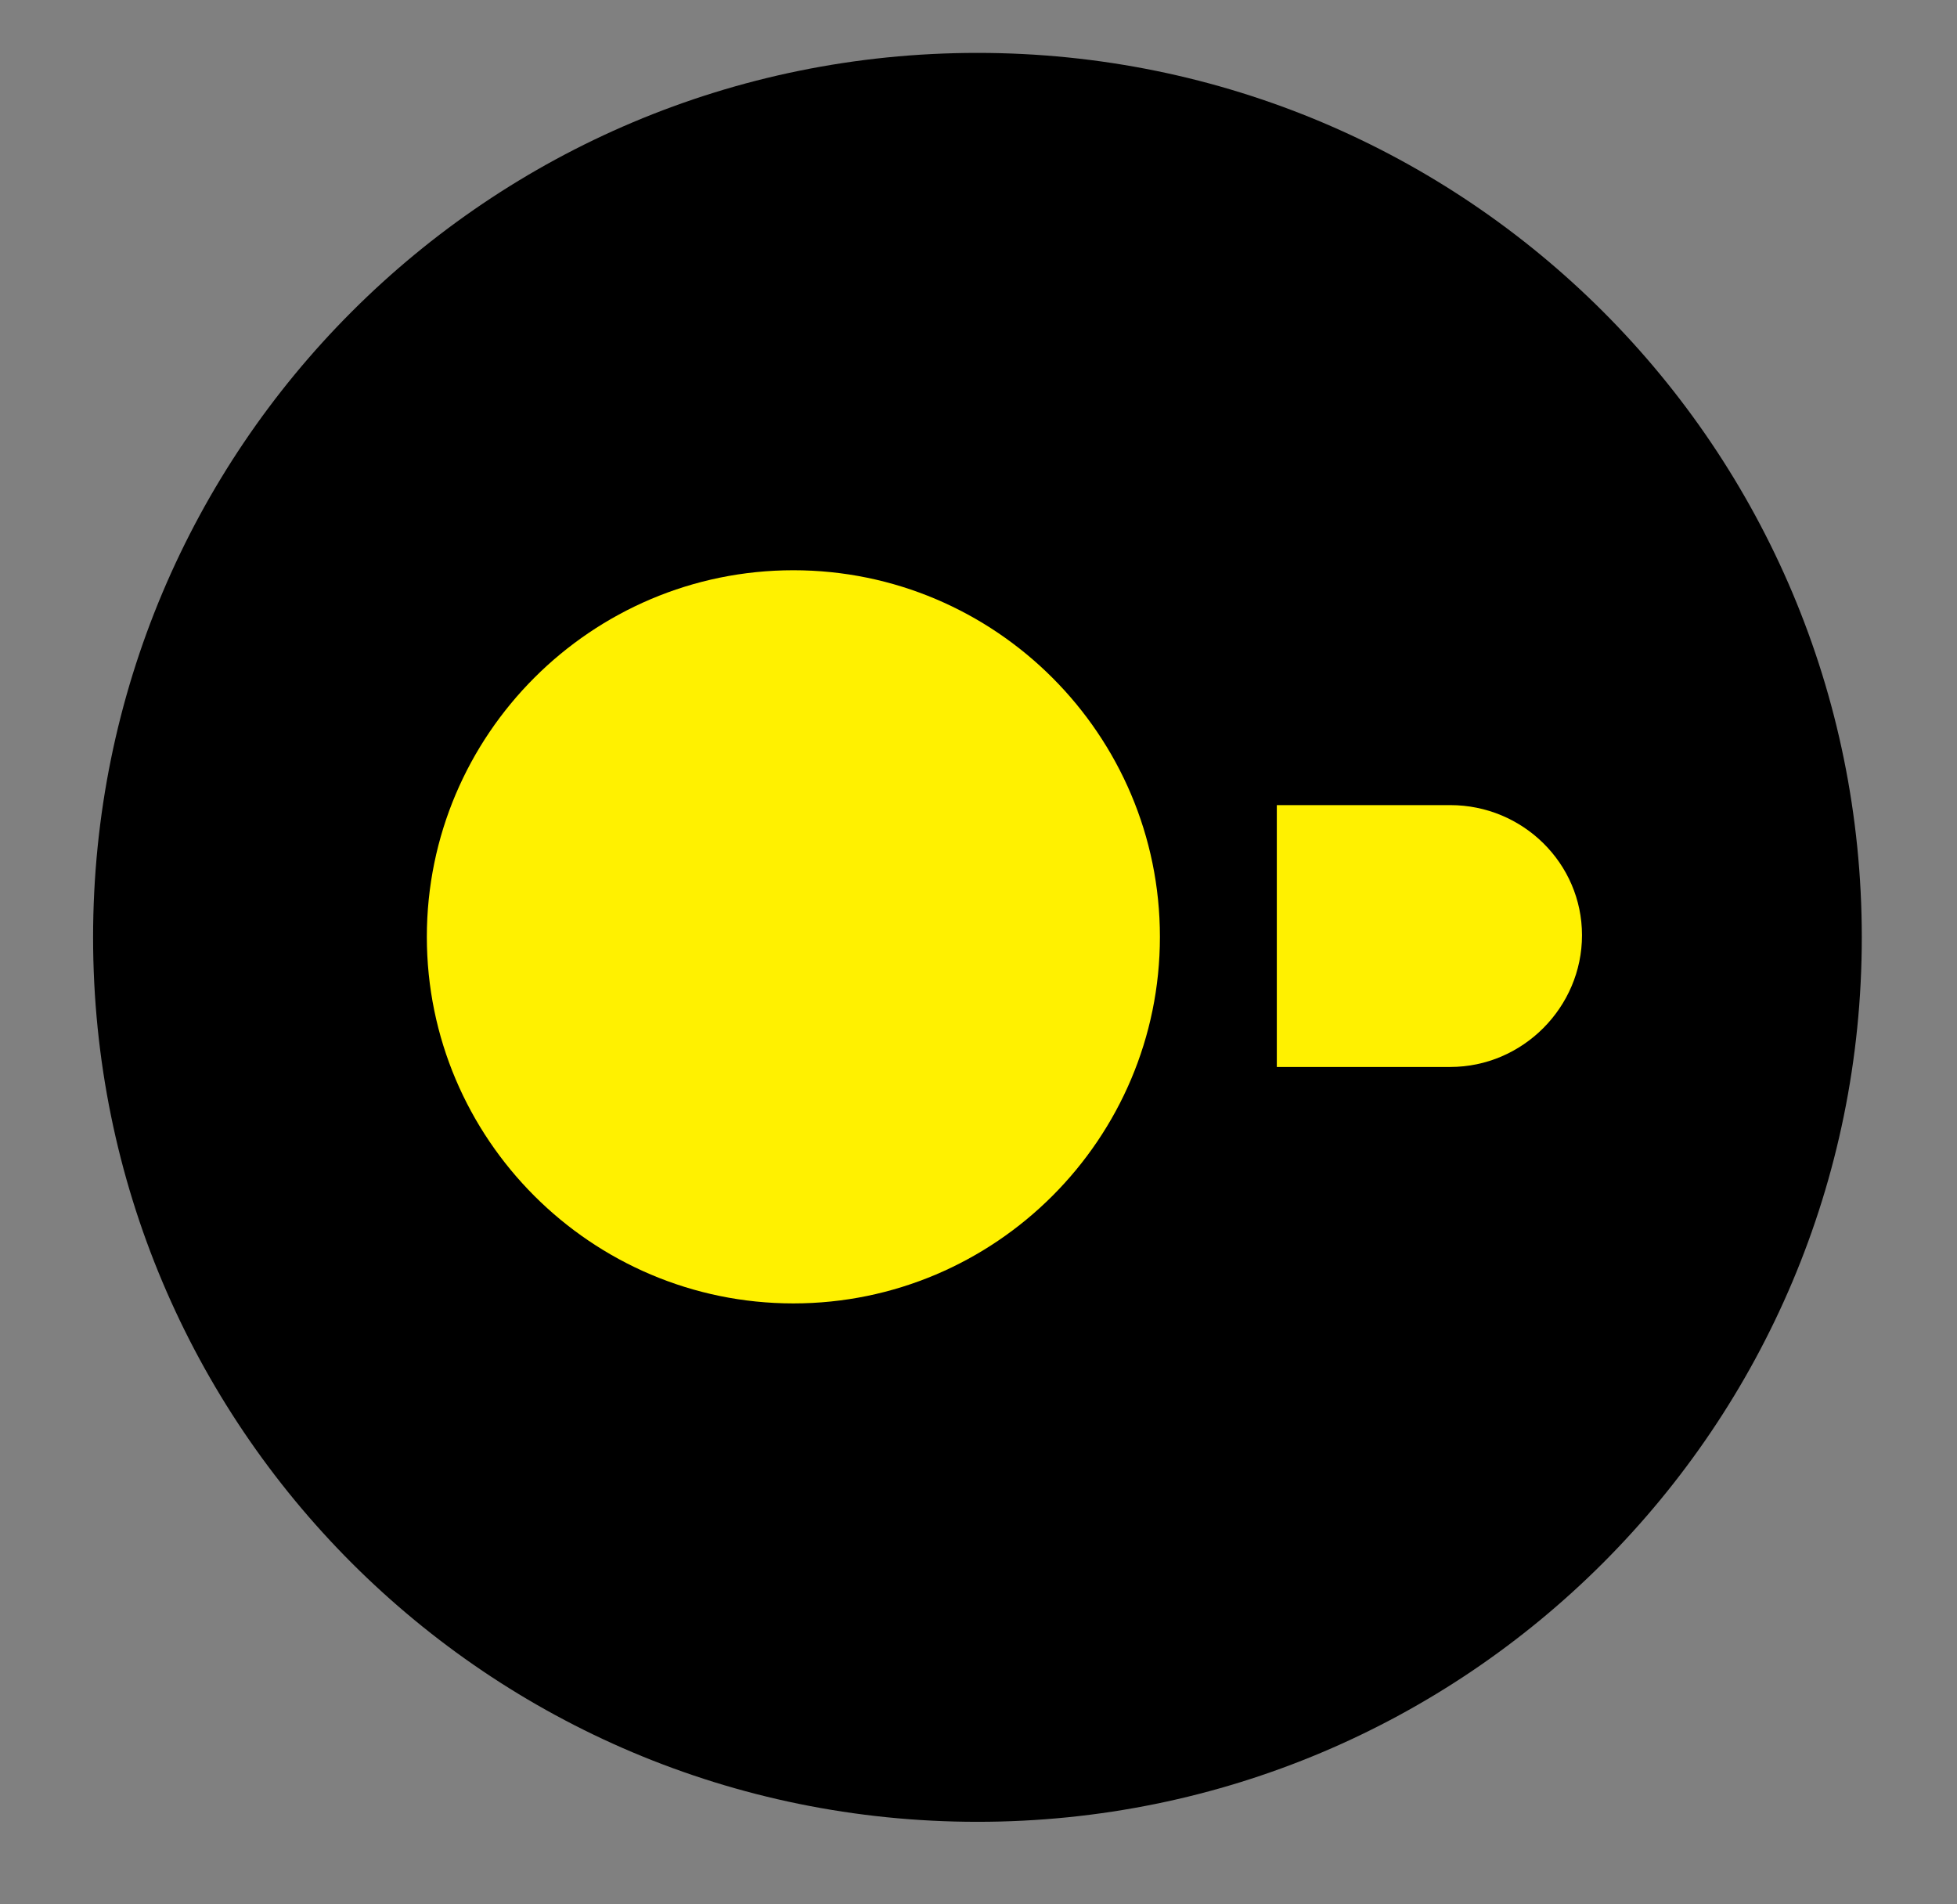
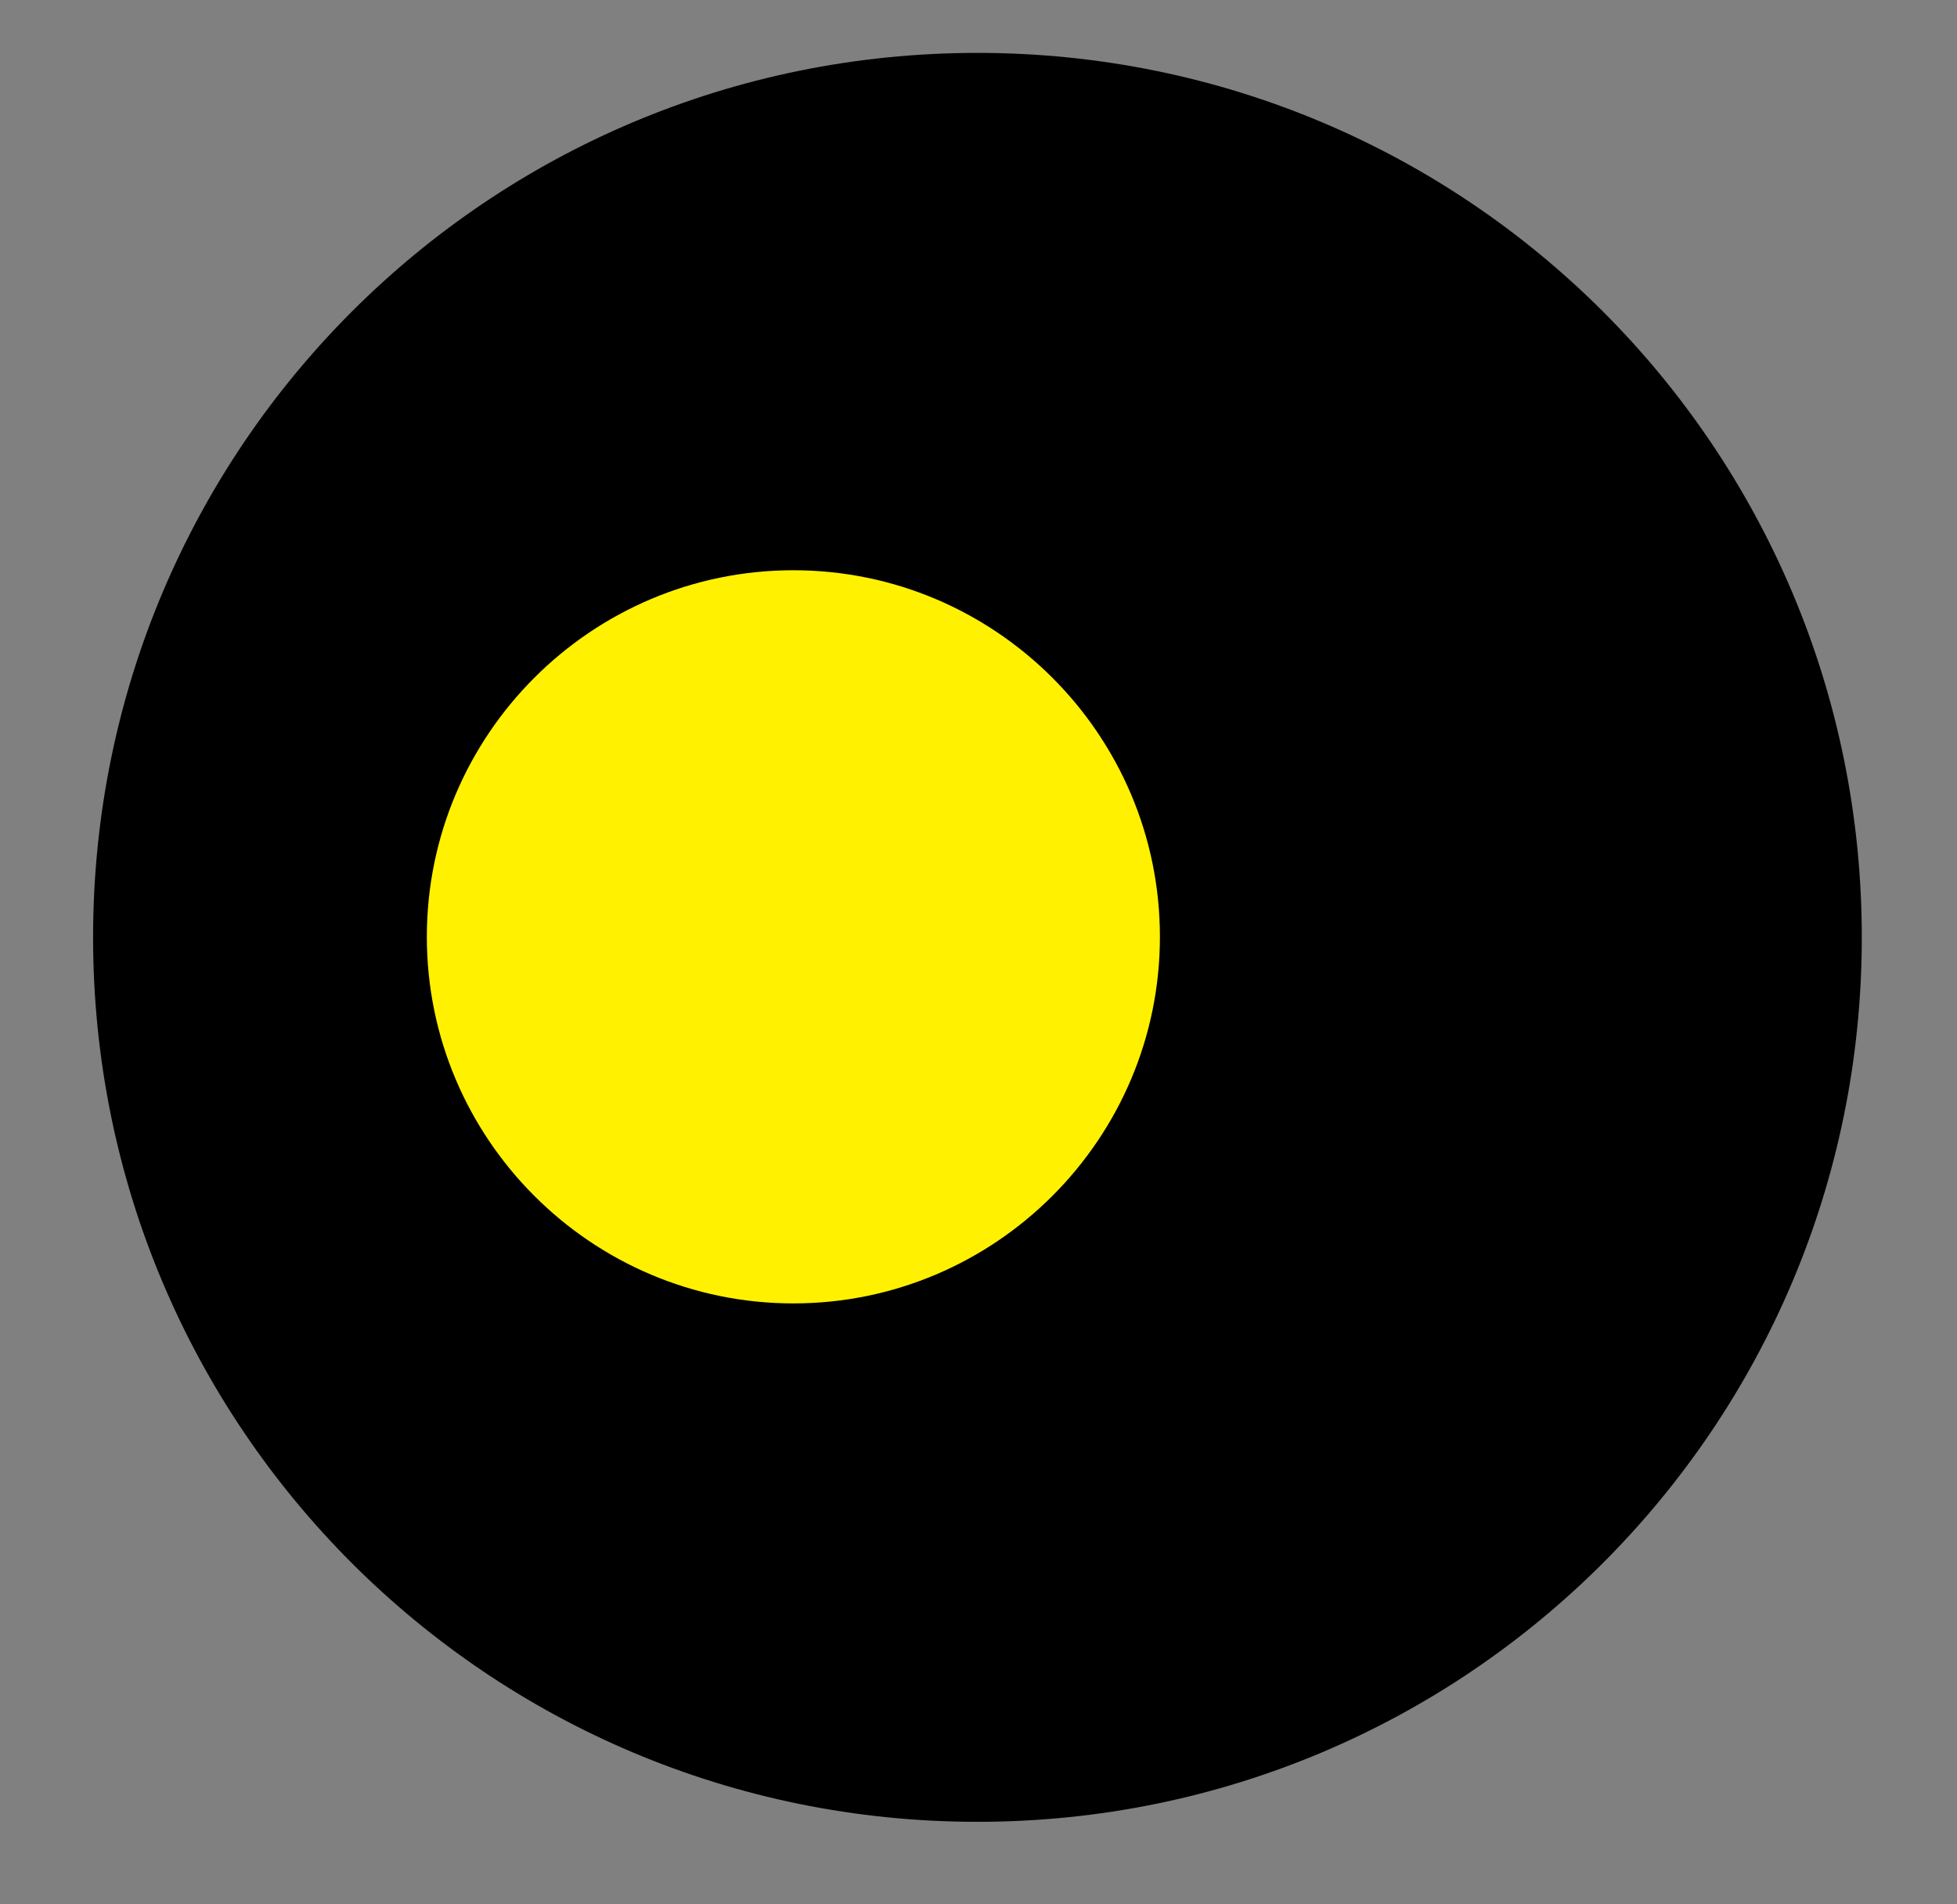
<svg xmlns="http://www.w3.org/2000/svg" id="Ebene_1" x="0" y="0" version="1.1" viewBox="200 0 370 360" style="enable-background:new 0 0 769.5 591.9" xml:space="preserve">
  <rect x="200" y="0" width="370" height="360" fill="#808080" stroke="none" />
  <style type="text/css">.st0{fill:#fff100}</style>
  <g>
    <path d="M384.8,344.4L384.8,344.4c-92.5,0-167.2-74.7-167.2-167.2l0,0C217.6,84.7,292.3,10,384.8,10l0,0 C477.3,10,552,84.7,552,177.2l0,0C552,269.6,477.3,344.4,384.8,344.4z" />
-     <path d="M474.2,152.2h-32.8v49.5h32.8c13.7,0,24.9-11.3,24.9-24.9S487.9,152.2,474.2,152.2" class="st0" />
    <path d="M280.7,177.1c0,38.2,31.1,69.3,69.3,69.3c38.2,0,69.3-31.1,69.3-69.3s-31.1-69.3-69.3-69.3 C311.8,107.8,280.7,138.9,280.7,177.1L280.7,177.1" class="st0" />
  </g>
</svg>